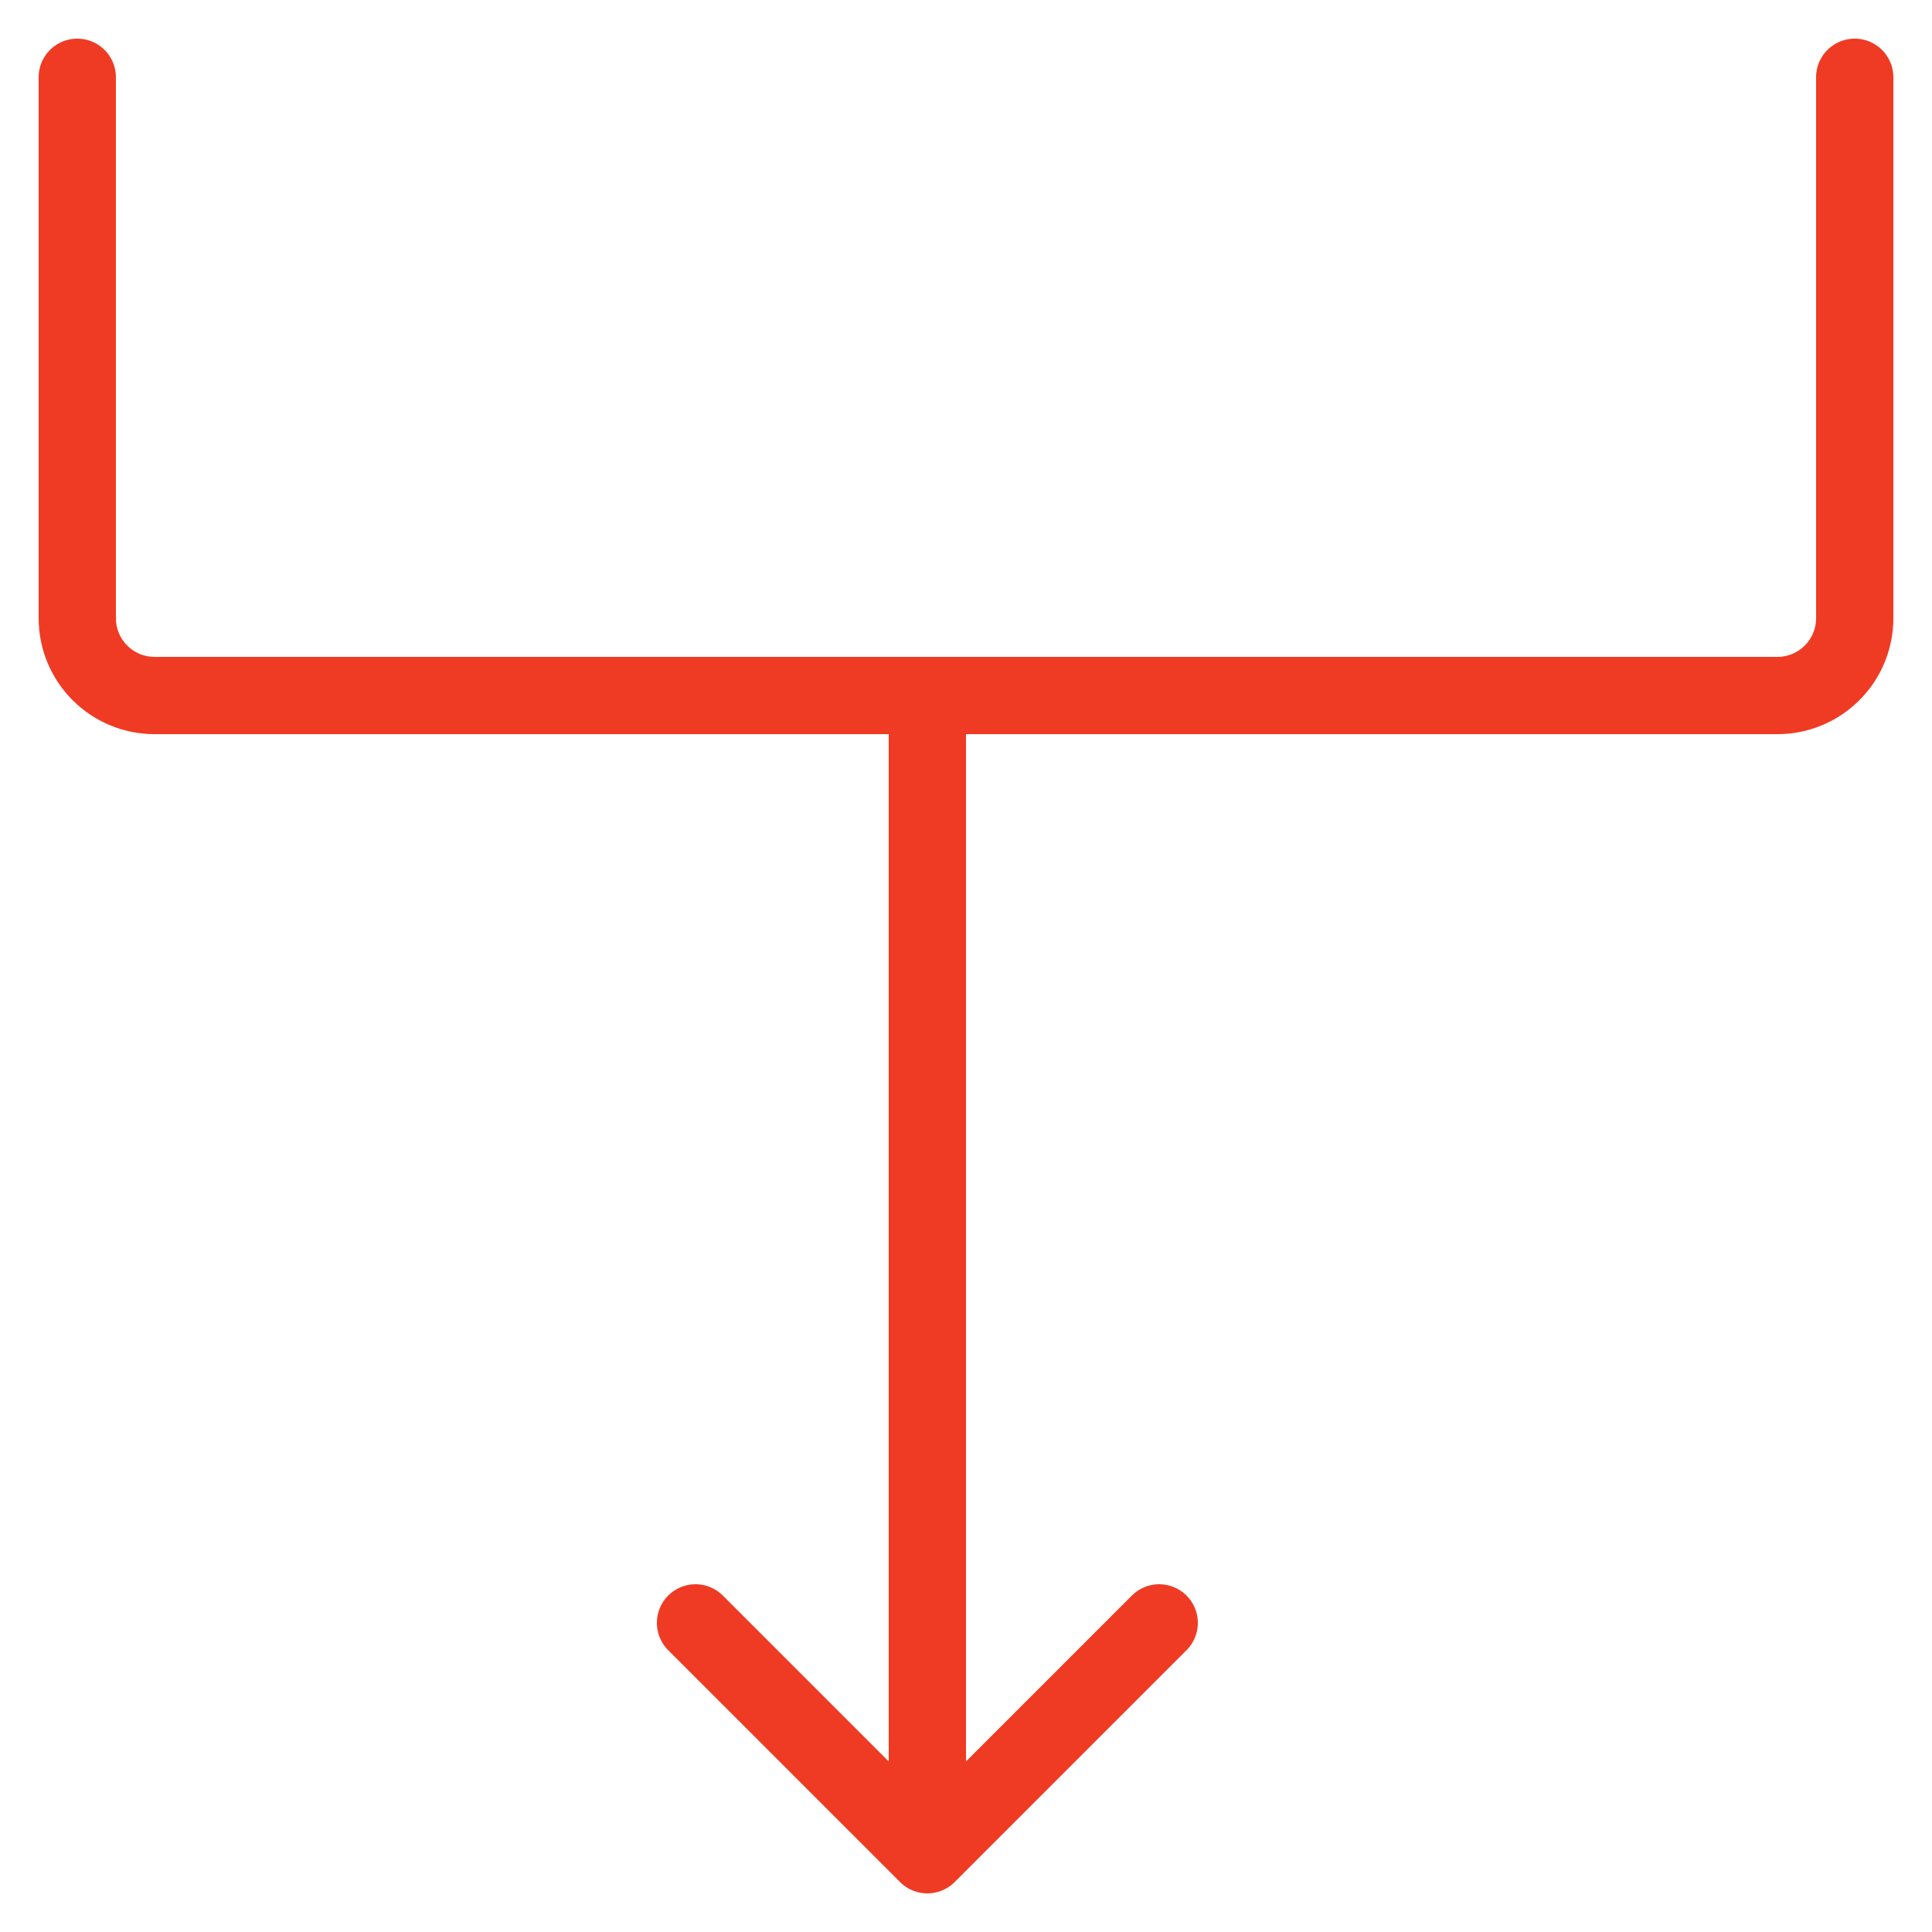
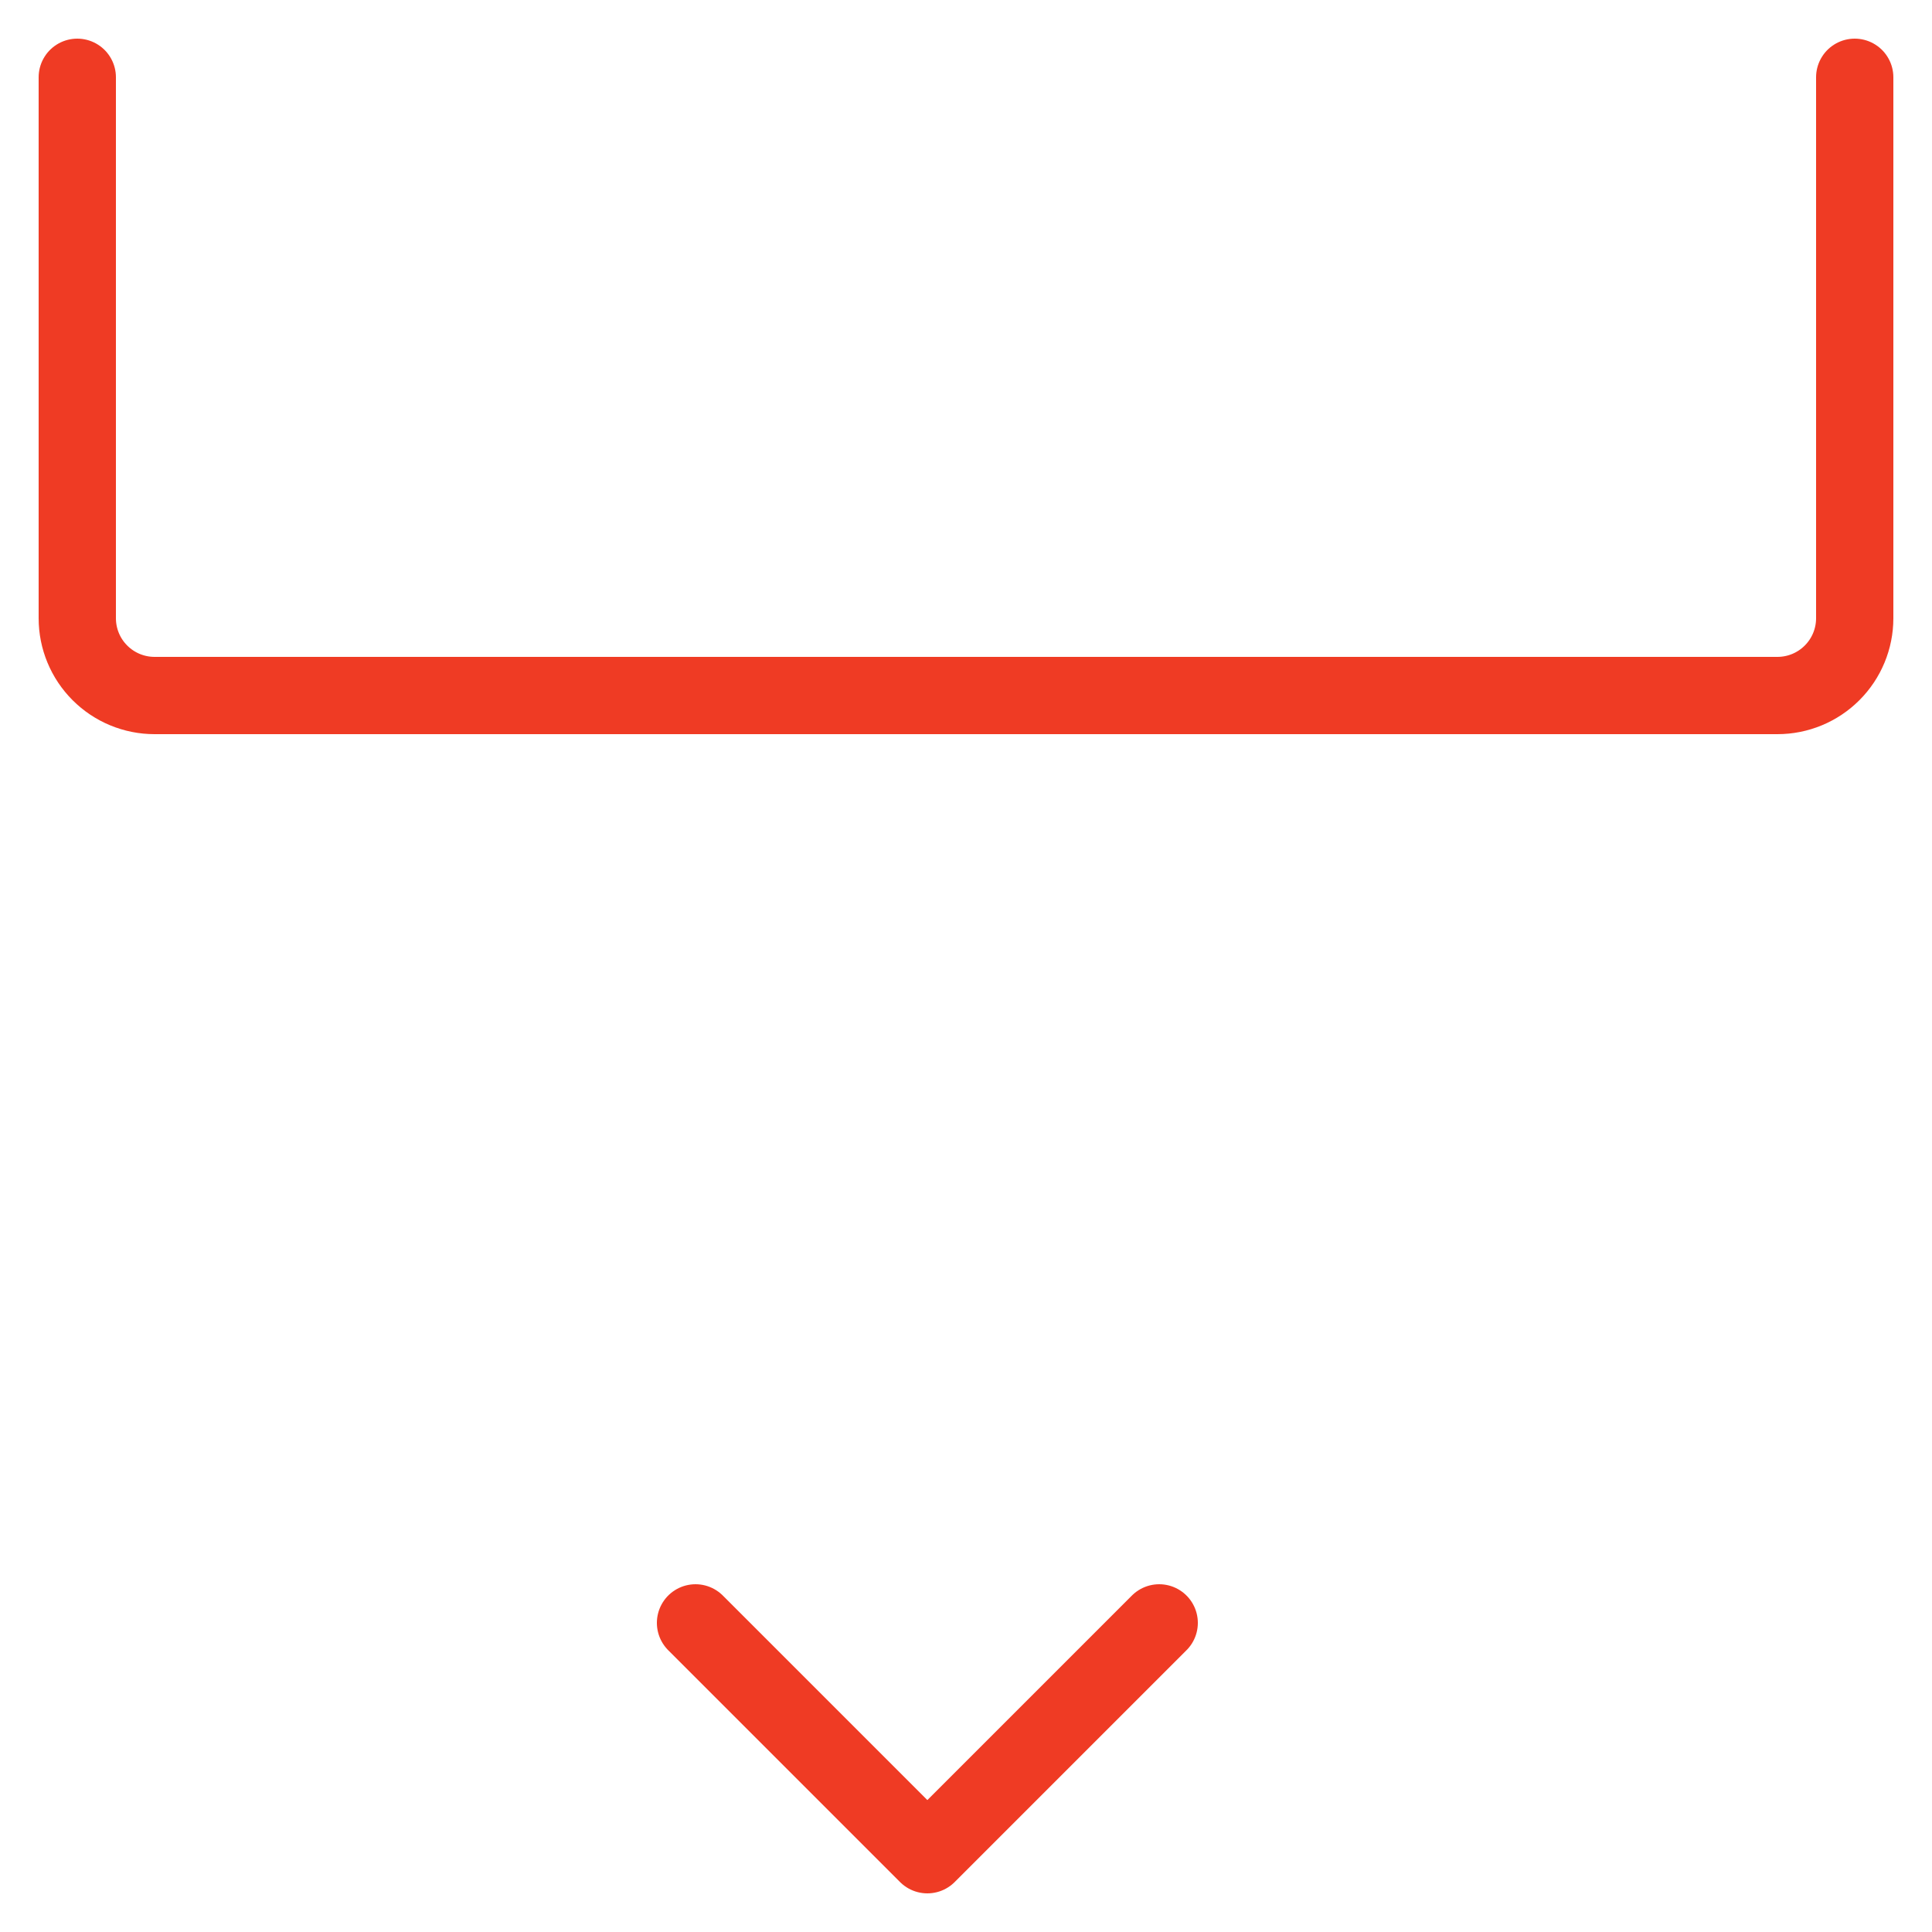
<svg xmlns="http://www.w3.org/2000/svg" width="100" height="100" viewBox="0 0 100 100" fill="none">
  <path d="M36 84L48 96L60 84" stroke="#EF3B24" stroke-width="4" stroke-linecap="round" stroke-linejoin="round" />
  <path d="M4 4V32C4 33.061 4.421 34.078 5.172 34.828C5.922 35.579 6.939 36 8 36H92C93.061 36 94.078 35.579 94.828 34.828C95.579 34.078 96 33.061 96 32V4" stroke="#EF3B24" stroke-width="4" stroke-linecap="round" stroke-linejoin="round" />
-   <path d="M48 36V94" stroke="#EF3B24" stroke-width="4" stroke-linecap="round" stroke-linejoin="round" />
</svg>